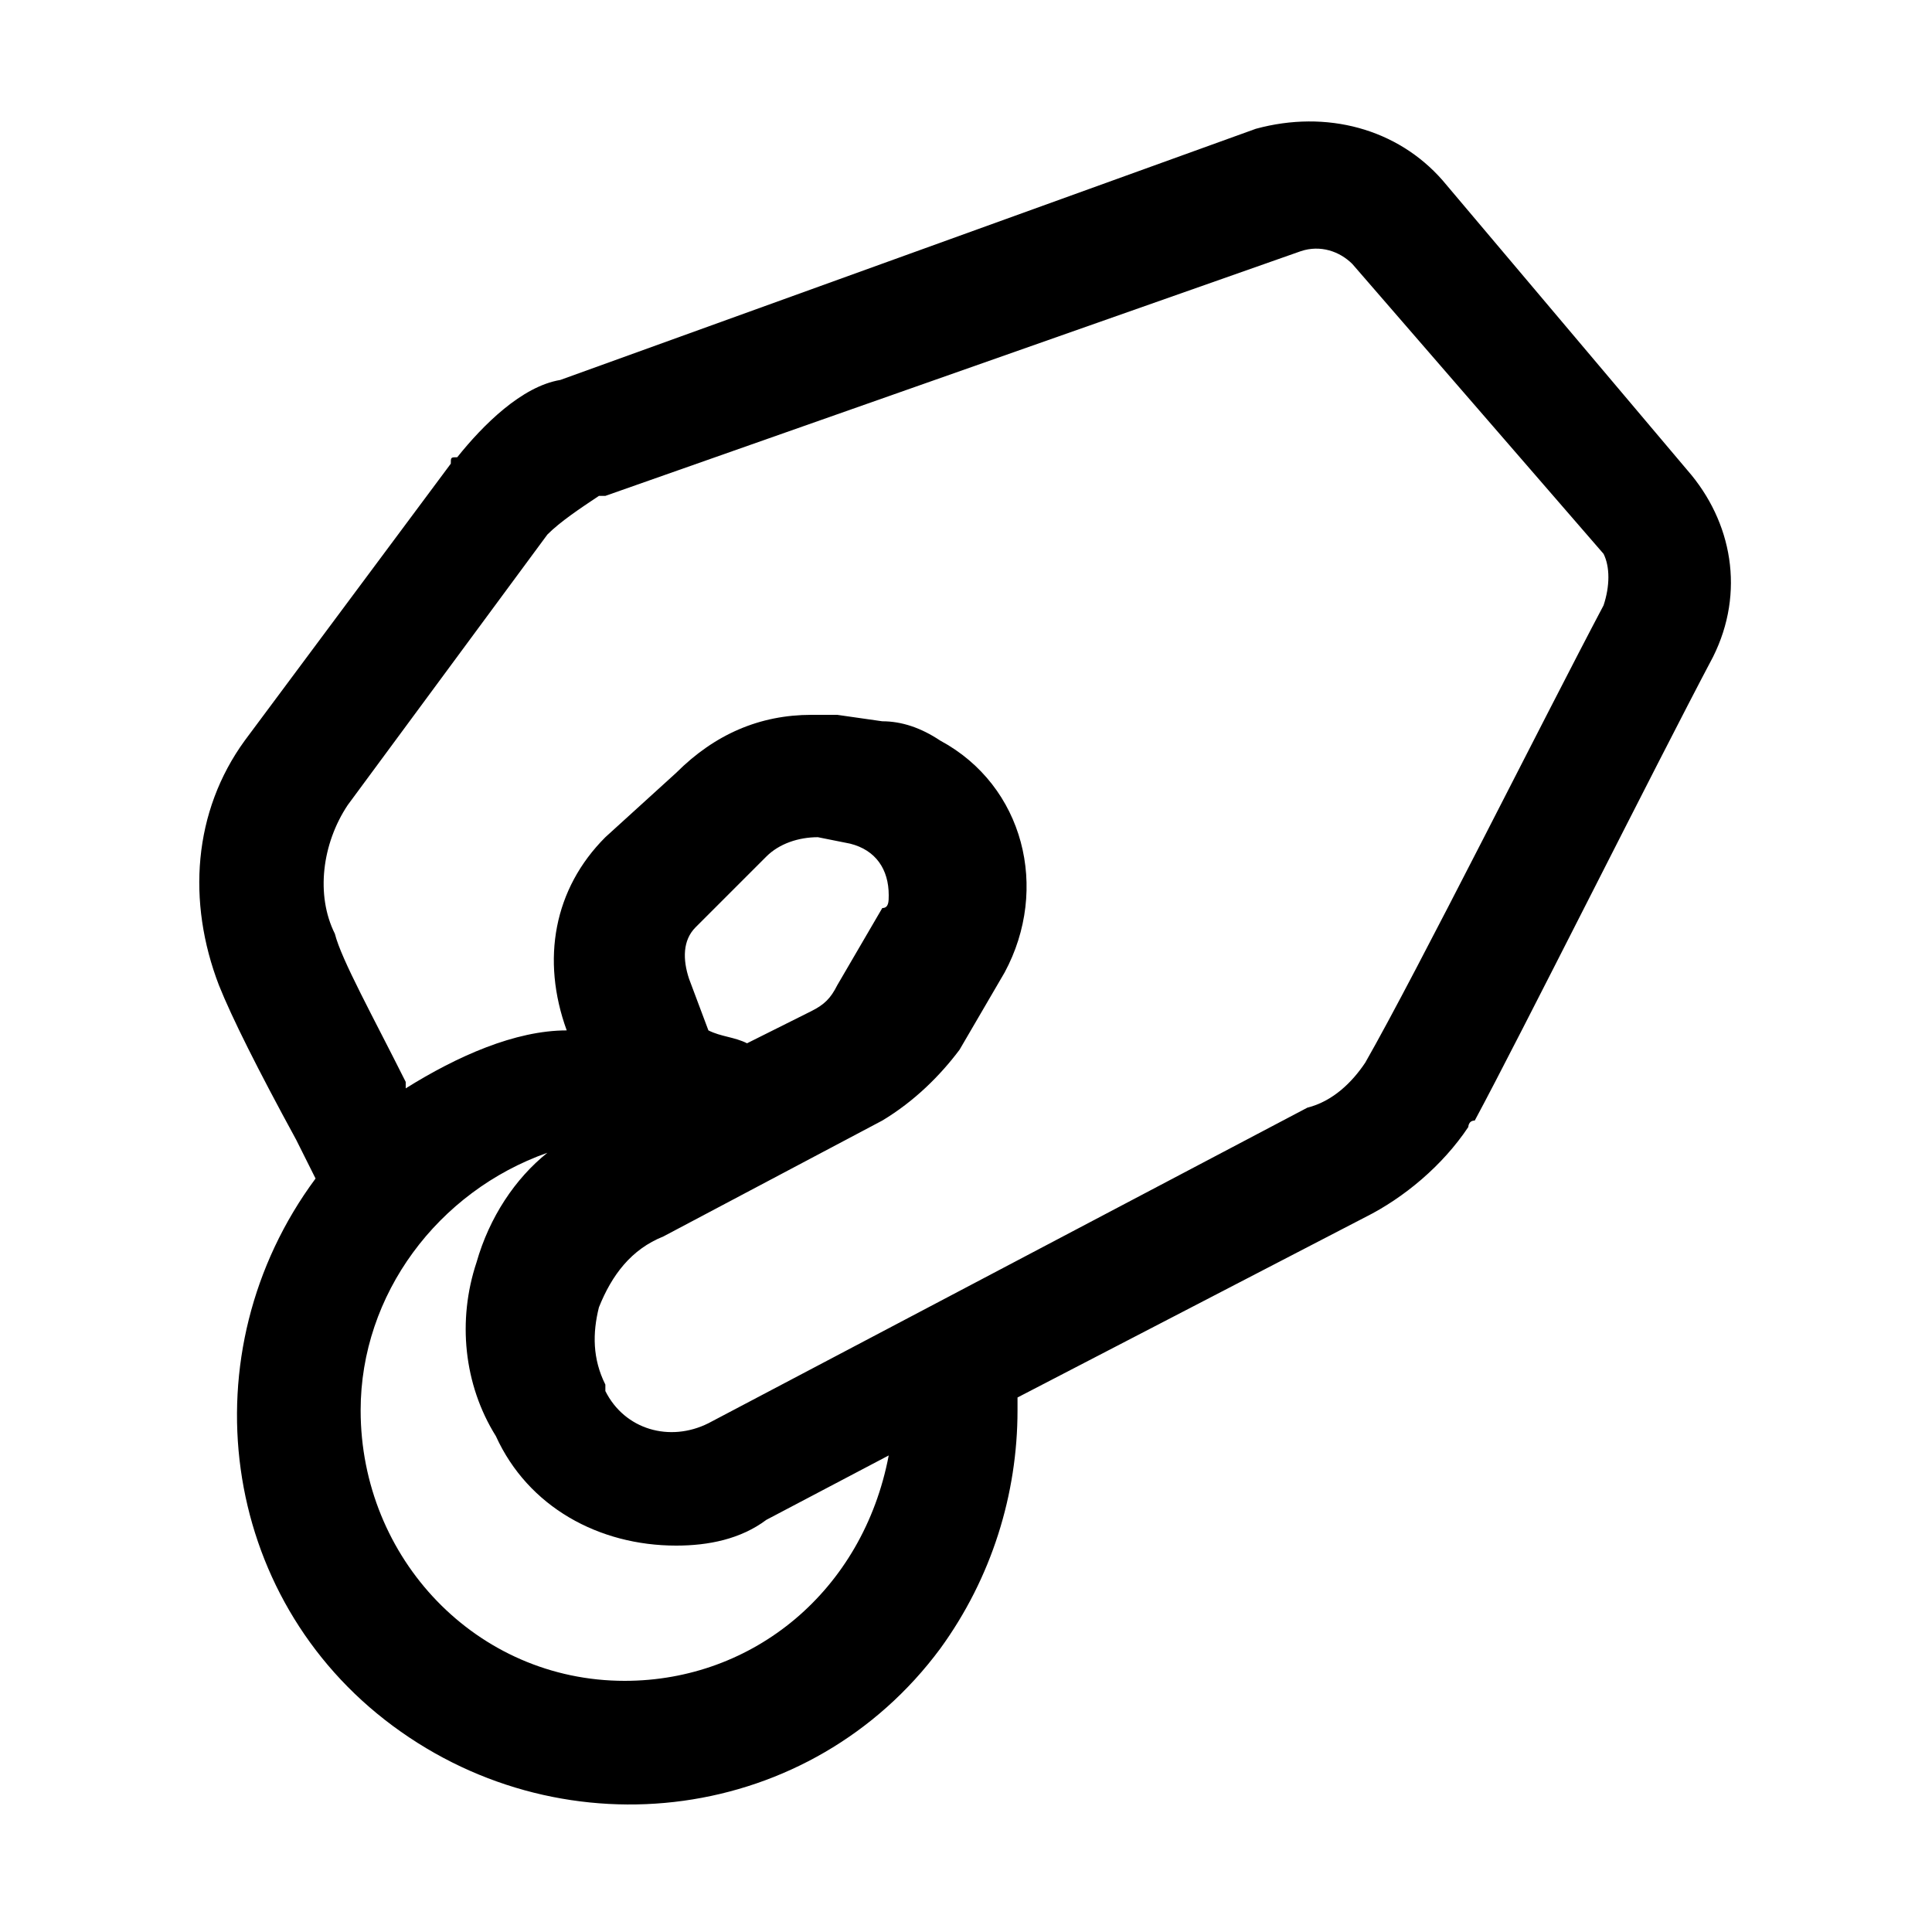
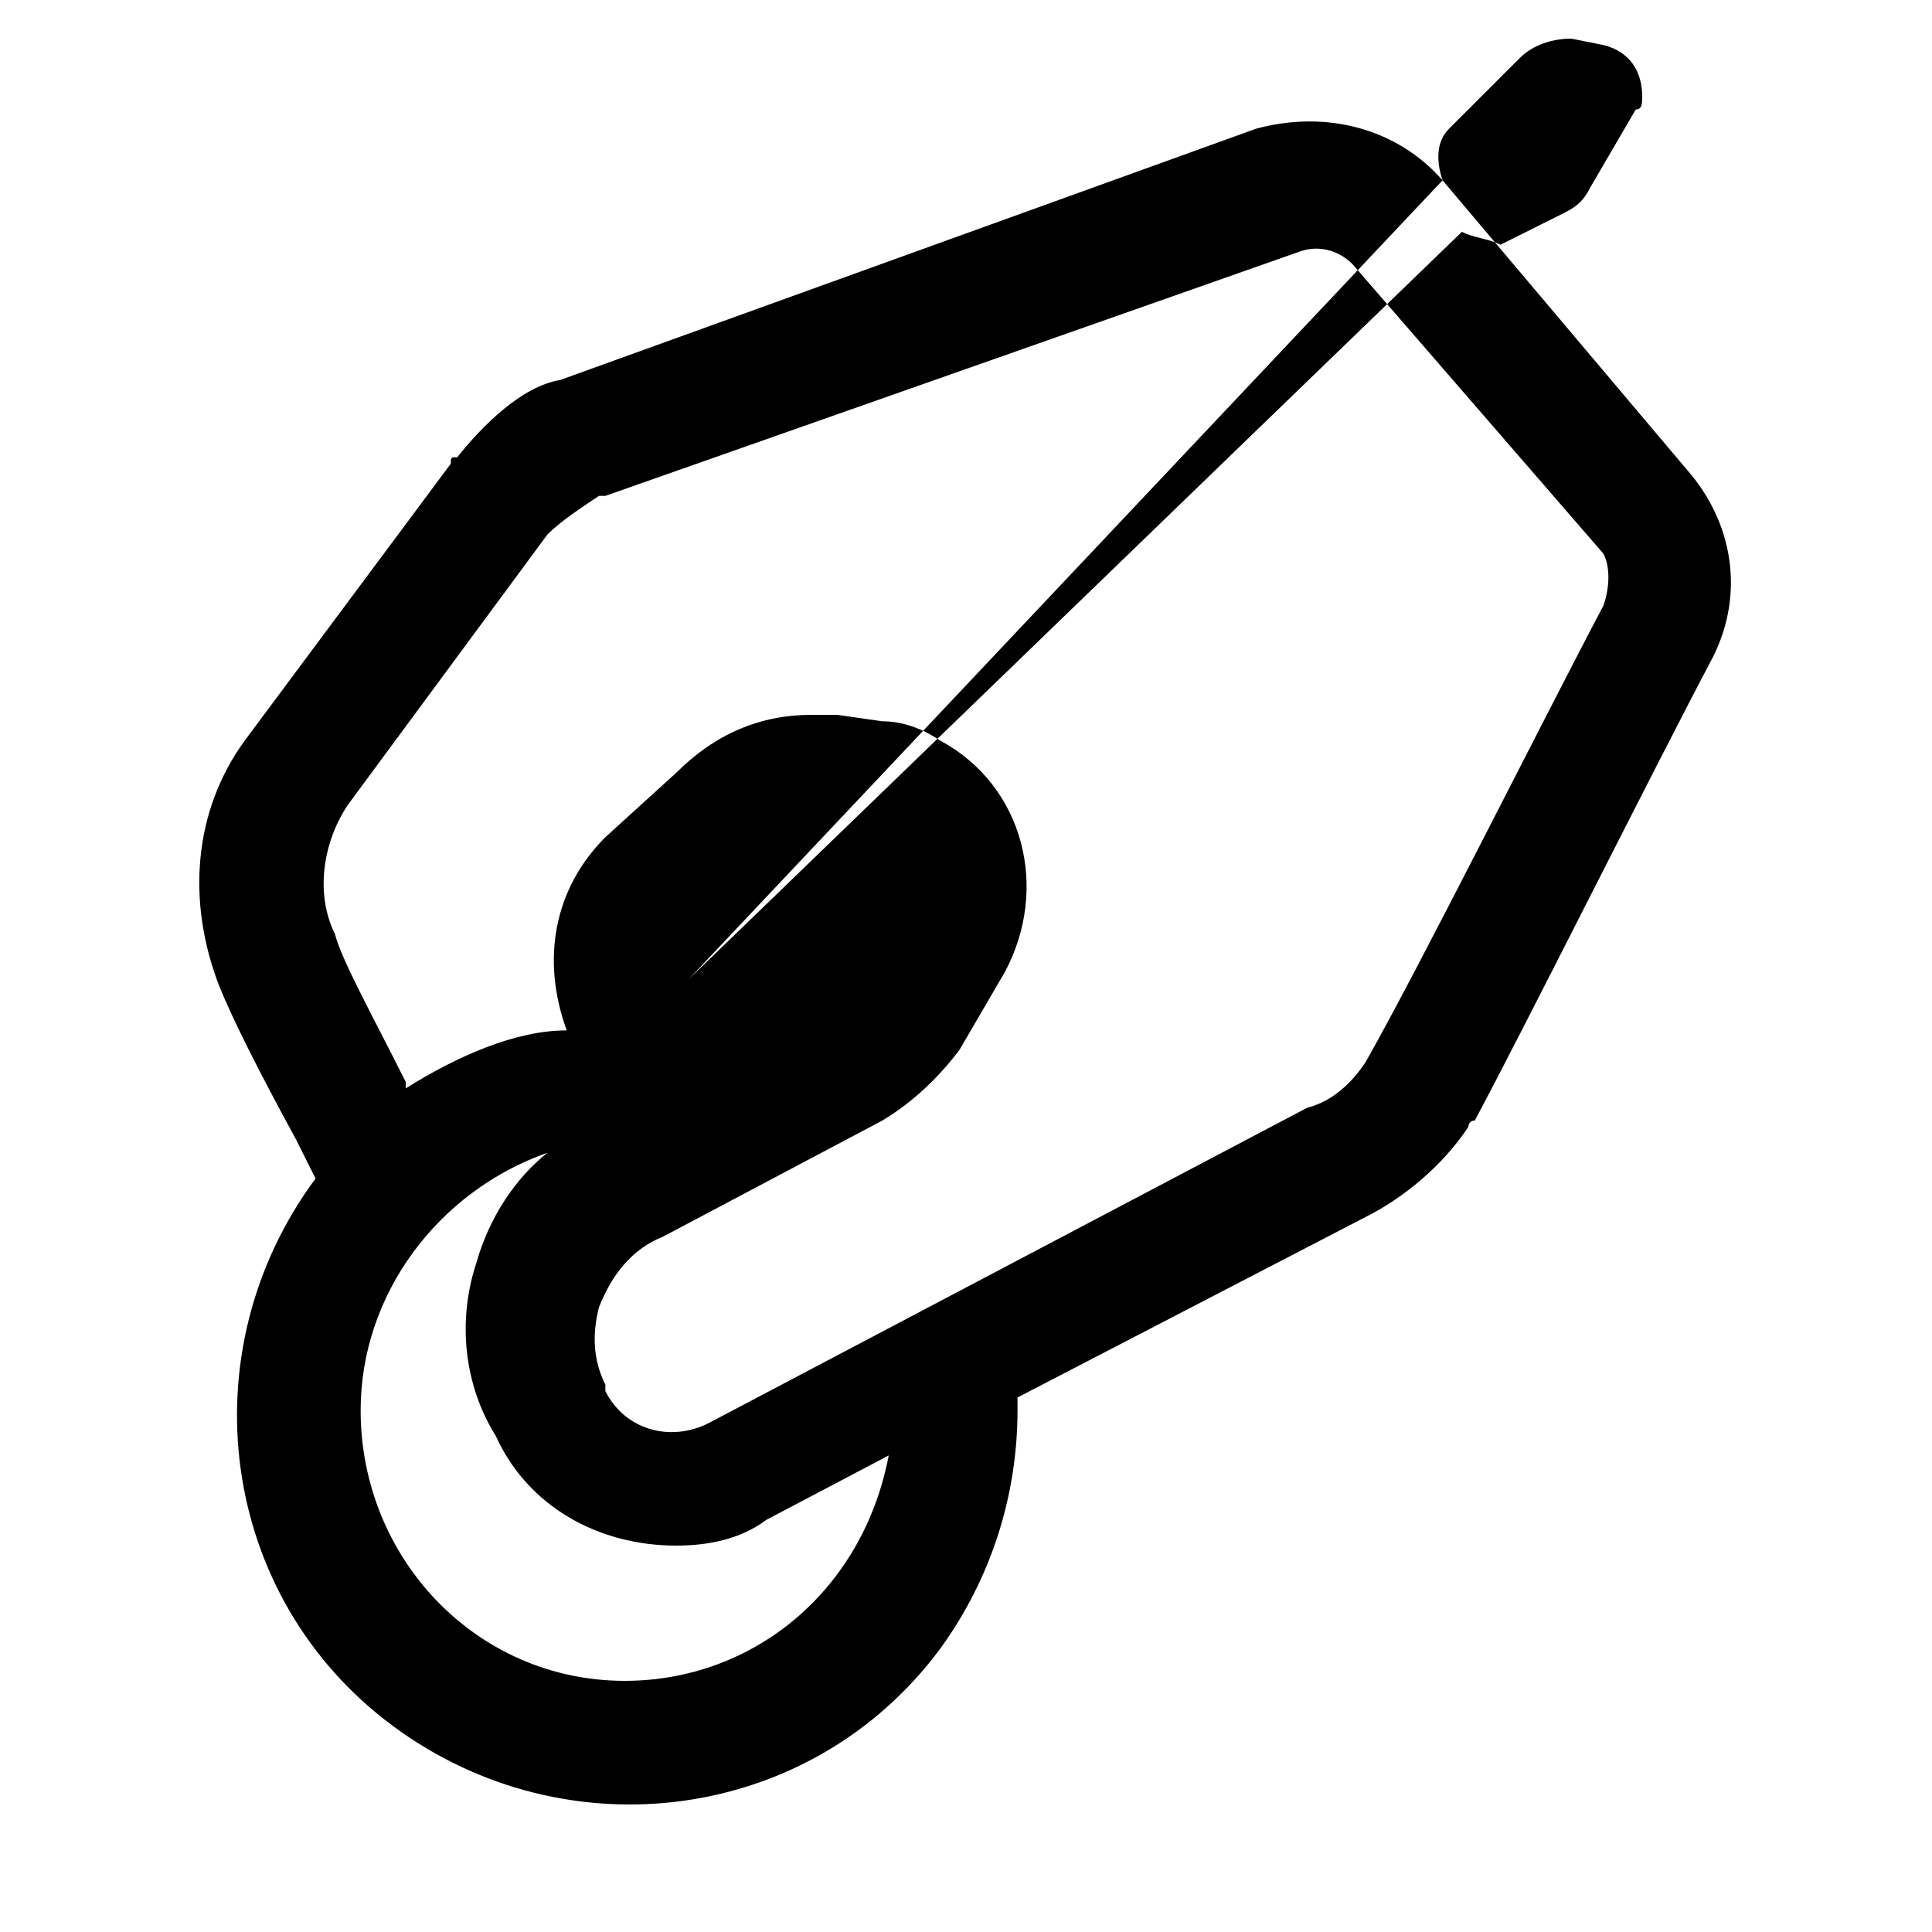
<svg xmlns="http://www.w3.org/2000/svg" version="1.1" id="Capa_1" x="0px" y="0px" viewBox="0 0 30 30" style="enable-background:new 0 0 30 30;" xml:space="preserve">
  <style type="text/css">
	.st0{fill-rule:evenodd;clip-rule:evenodd;}
</style>
-   <path d="M22.4,2.8L22.4,2.8c-0.7-0.8-1.8-1.1-2.9-0.8L8.7,5.9C8.1,6,7.5,6.6,7.1,7.1C7,7.1,7,7.1,7,7.2l-3.2,4.3l0,0  C3,12.6,2.9,14,3.4,15.3c0.2,0.5,0.6,1.3,1.2,2.4l0.3,0.6c-2,2.7-1.5,6.5,1.2,8.5s6.5,1.5,8.5-1.2c0.8-1.1,1.2-2.4,1.2-3.7  c0-0.1,0-0.1,0-0.2l5.4-2.8c0.6-0.3,1.2-0.8,1.6-1.4c0,0,0-0.1,0.1-0.1c0.7-1.3,2.8-5.5,3.7-7.2c0.5-1,0.3-2.1-0.4-2.9L22.4,2.8z   M10.7,15.2c-0.1-0.3-0.1-0.6,0.1-0.8l1.1-1.1c0.2-0.2,0.5-0.3,0.8-0.3l0.5,0.1c0.4,0.1,0.6,0.4,0.6,0.8c0,0.1,0,0.2-0.1,0.2  l-0.7,1.2c-0.1,0.2-0.2,0.3-0.4,0.4l-1,0.5c-0.2-0.1-0.4-0.1-0.6-0.2L10.7,15.2z M9.7,26.1c-2.3,0-4.1-1.9-4.1-4.2  c0-1.8,1.2-3.4,2.9-4c-0.5,0.4-0.9,1-1.1,1.7c-0.3,0.9-0.2,1.9,0.3,2.7c0.5,1.1,1.6,1.7,2.8,1.7c0.5,0,1-0.1,1.4-0.4l1.9-1  C13.4,24.7,11.7,26.1,9.7,26.1z M24.9,9.4c-0.9,1.7-2.9,5.7-3.7,7.1c-0.2,0.3-0.5,0.6-0.9,0.7L11,22.1c-0.6,0.3-1.3,0.1-1.6-0.5  c0,0,0,0,0-0.1c-0.2-0.4-0.2-0.8-0.1-1.2c0.2-0.5,0.5-0.9,1-1.1l3.4-1.8c0.5-0.3,0.9-0.7,1.2-1.1l0.7-1.2c0.7-1.3,0.3-2.9-1-3.6  c-0.3-0.2-0.6-0.3-0.9-0.3L13,11.1c-0.1,0-0.3,0-0.4,0c-0.8,0-1.5,0.3-2.1,0.9L9.4,13c-0.8,0.8-1,1.9-0.6,3C8,16,7.1,16.4,6.3,16.9  l0-0.1c-0.5-1-1-1.9-1.1-2.3c-0.3-0.6-0.2-1.4,0.2-2l3.1-4.2C8.7,8.1,9,7.9,9.3,7.7l0.1,0l10.8-3.8c0.3-0.1,0.6,0,0.8,0.2l3.9,4.5  C25,8.8,25,9.1,24.9,9.4z" />
+   <path d="M22.4,2.8L22.4,2.8c-0.7-0.8-1.8-1.1-2.9-0.8L8.7,5.9C8.1,6,7.5,6.6,7.1,7.1C7,7.1,7,7.1,7,7.2l-3.2,4.3l0,0  C3,12.6,2.9,14,3.4,15.3c0.2,0.5,0.6,1.3,1.2,2.4l0.3,0.6c-2,2.7-1.5,6.5,1.2,8.5s6.5,1.5,8.5-1.2c0.8-1.1,1.2-2.4,1.2-3.7  c0-0.1,0-0.1,0-0.2l5.4-2.8c0.6-0.3,1.2-0.8,1.6-1.4c0,0,0-0.1,0.1-0.1c0.7-1.3,2.8-5.5,3.7-7.2c0.5-1,0.3-2.1-0.4-2.9L22.4,2.8z   c-0.1-0.3-0.1-0.6,0.1-0.8l1.1-1.1c0.2-0.2,0.5-0.3,0.8-0.3l0.5,0.1c0.4,0.1,0.6,0.4,0.6,0.8c0,0.1,0,0.2-0.1,0.2  l-0.7,1.2c-0.1,0.2-0.2,0.3-0.4,0.4l-1,0.5c-0.2-0.1-0.4-0.1-0.6-0.2L10.7,15.2z M9.7,26.1c-2.3,0-4.1-1.9-4.1-4.2  c0-1.8,1.2-3.4,2.9-4c-0.5,0.4-0.9,1-1.1,1.7c-0.3,0.9-0.2,1.9,0.3,2.7c0.5,1.1,1.6,1.7,2.8,1.7c0.5,0,1-0.1,1.4-0.4l1.9-1  C13.4,24.7,11.7,26.1,9.7,26.1z M24.9,9.4c-0.9,1.7-2.9,5.7-3.7,7.1c-0.2,0.3-0.5,0.6-0.9,0.7L11,22.1c-0.6,0.3-1.3,0.1-1.6-0.5  c0,0,0,0,0-0.1c-0.2-0.4-0.2-0.8-0.1-1.2c0.2-0.5,0.5-0.9,1-1.1l3.4-1.8c0.5-0.3,0.9-0.7,1.2-1.1l0.7-1.2c0.7-1.3,0.3-2.9-1-3.6  c-0.3-0.2-0.6-0.3-0.9-0.3L13,11.1c-0.1,0-0.3,0-0.4,0c-0.8,0-1.5,0.3-2.1,0.9L9.4,13c-0.8,0.8-1,1.9-0.6,3C8,16,7.1,16.4,6.3,16.9  l0-0.1c-0.5-1-1-1.9-1.1-2.3c-0.3-0.6-0.2-1.4,0.2-2l3.1-4.2C8.7,8.1,9,7.9,9.3,7.7l0.1,0l10.8-3.8c0.3-0.1,0.6,0,0.8,0.2l3.9,4.5  C25,8.8,25,9.1,24.9,9.4z" />
</svg>